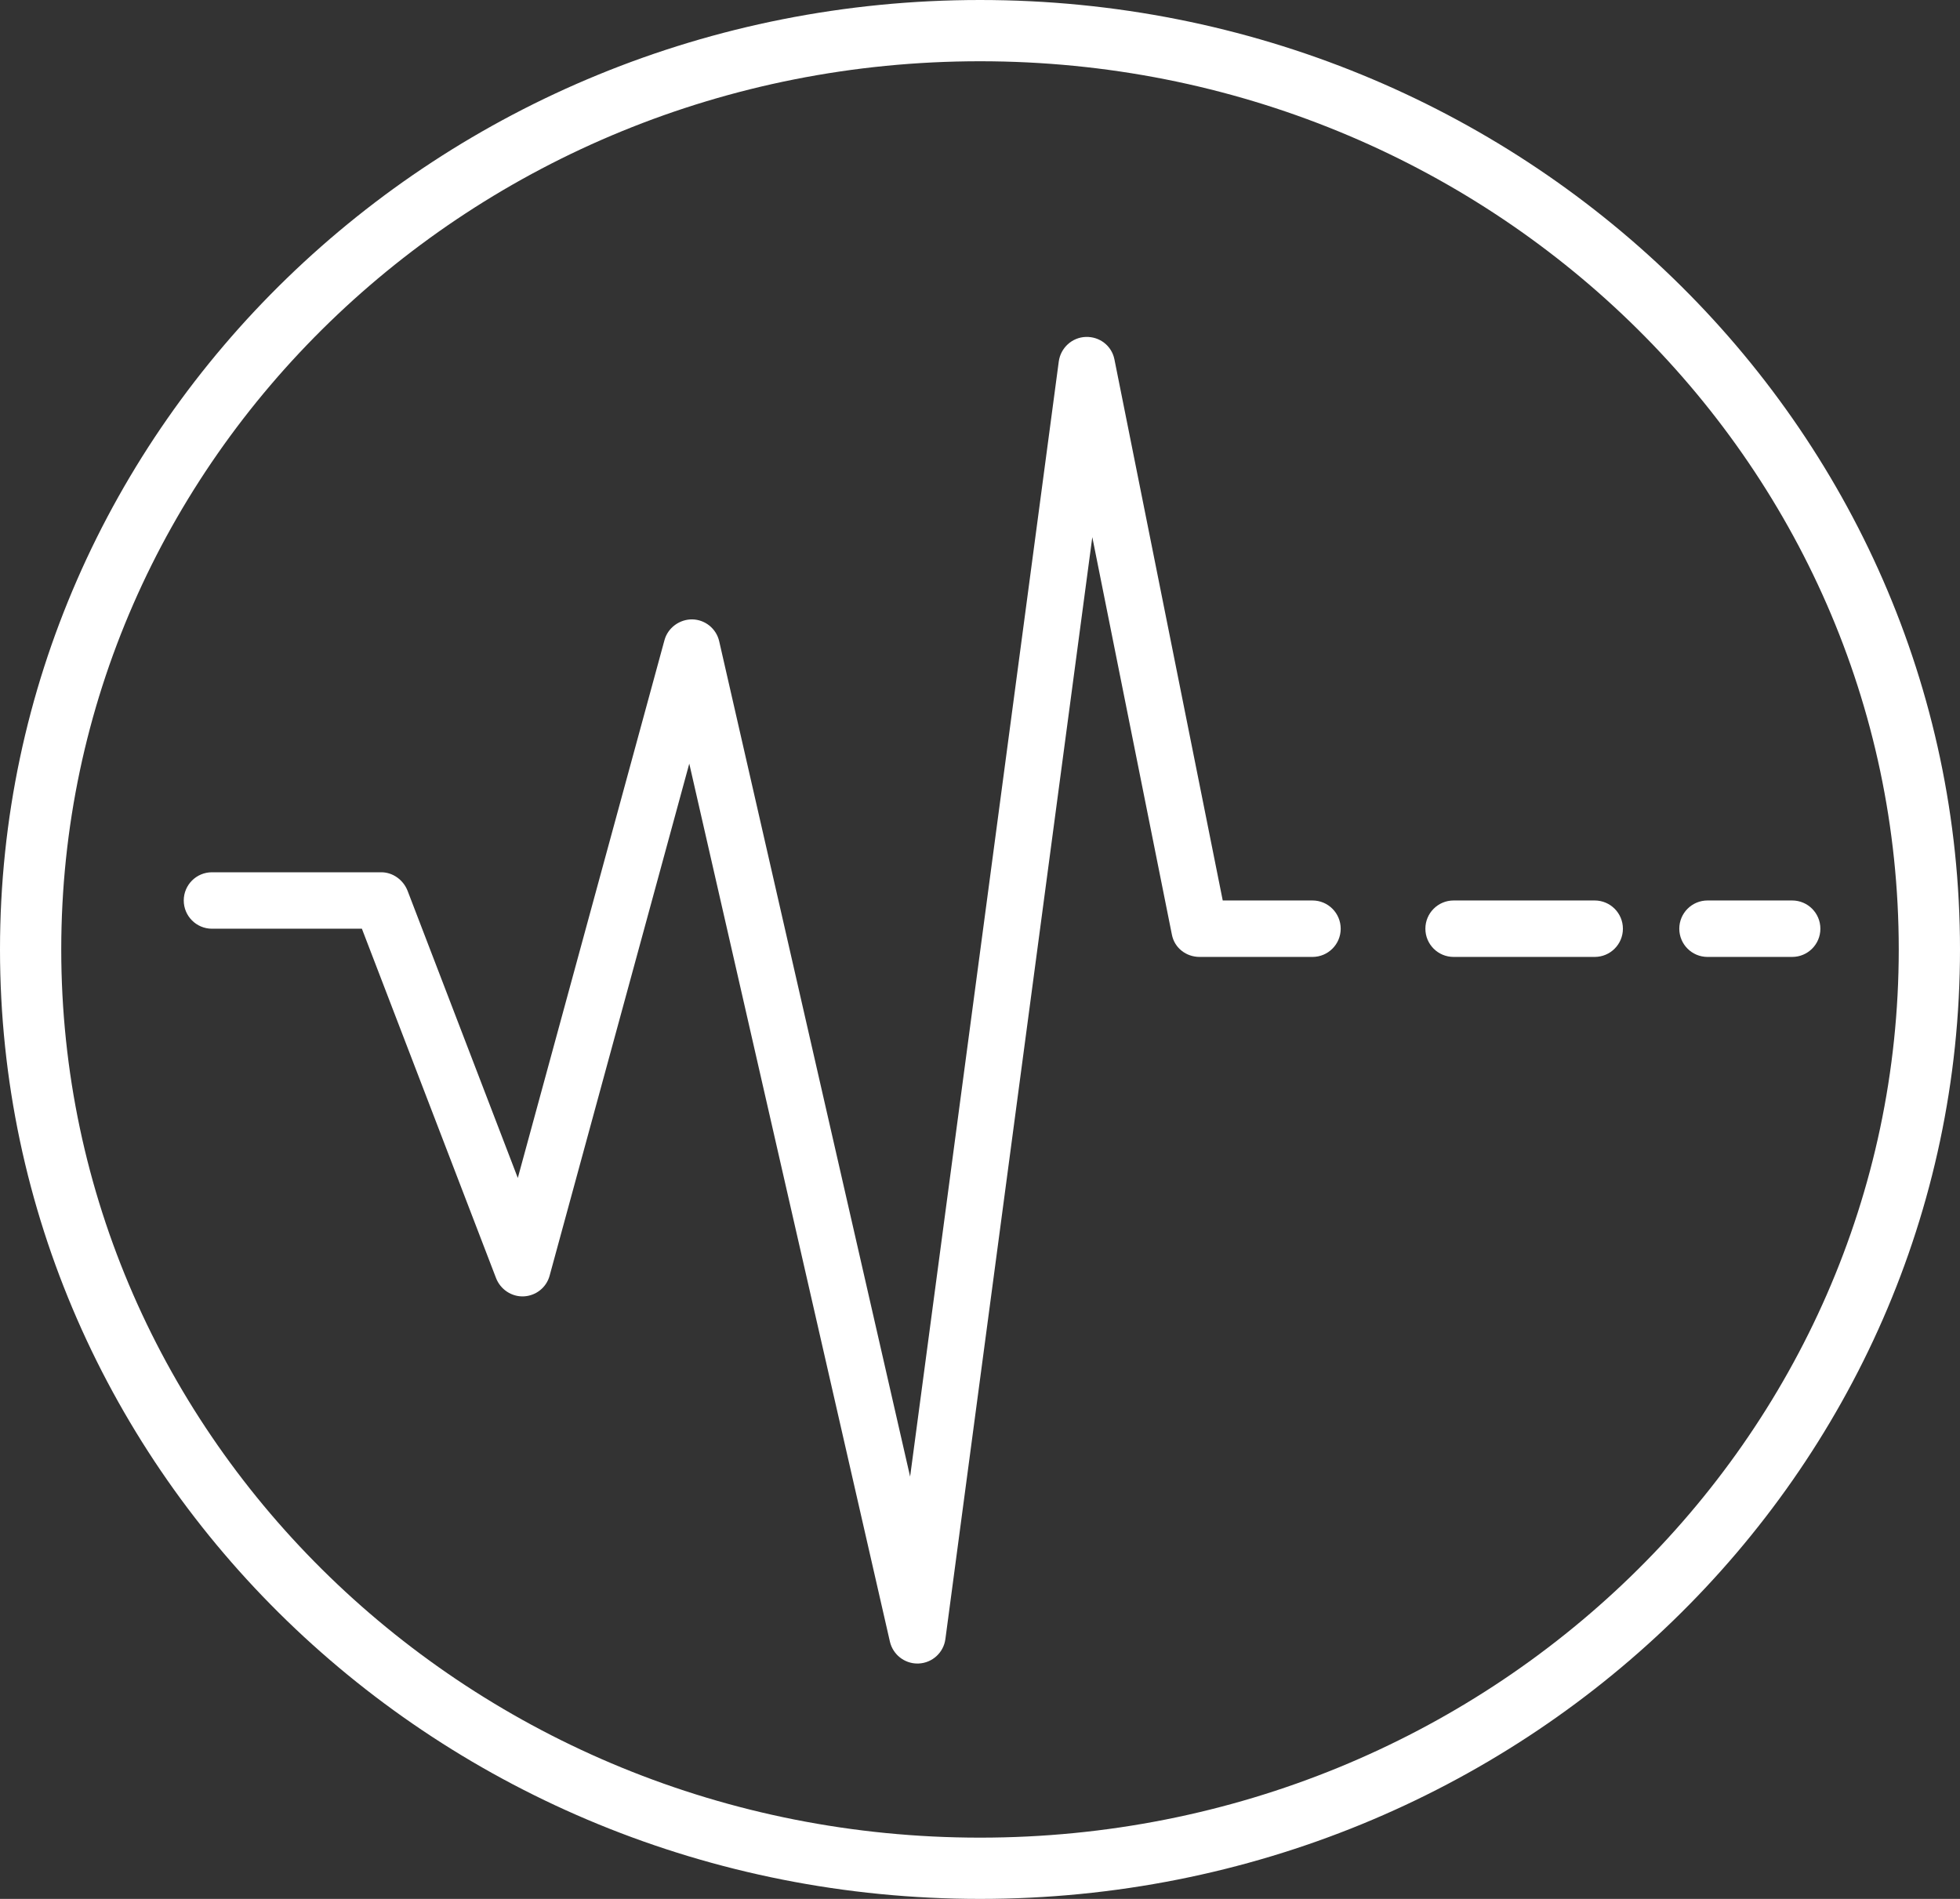
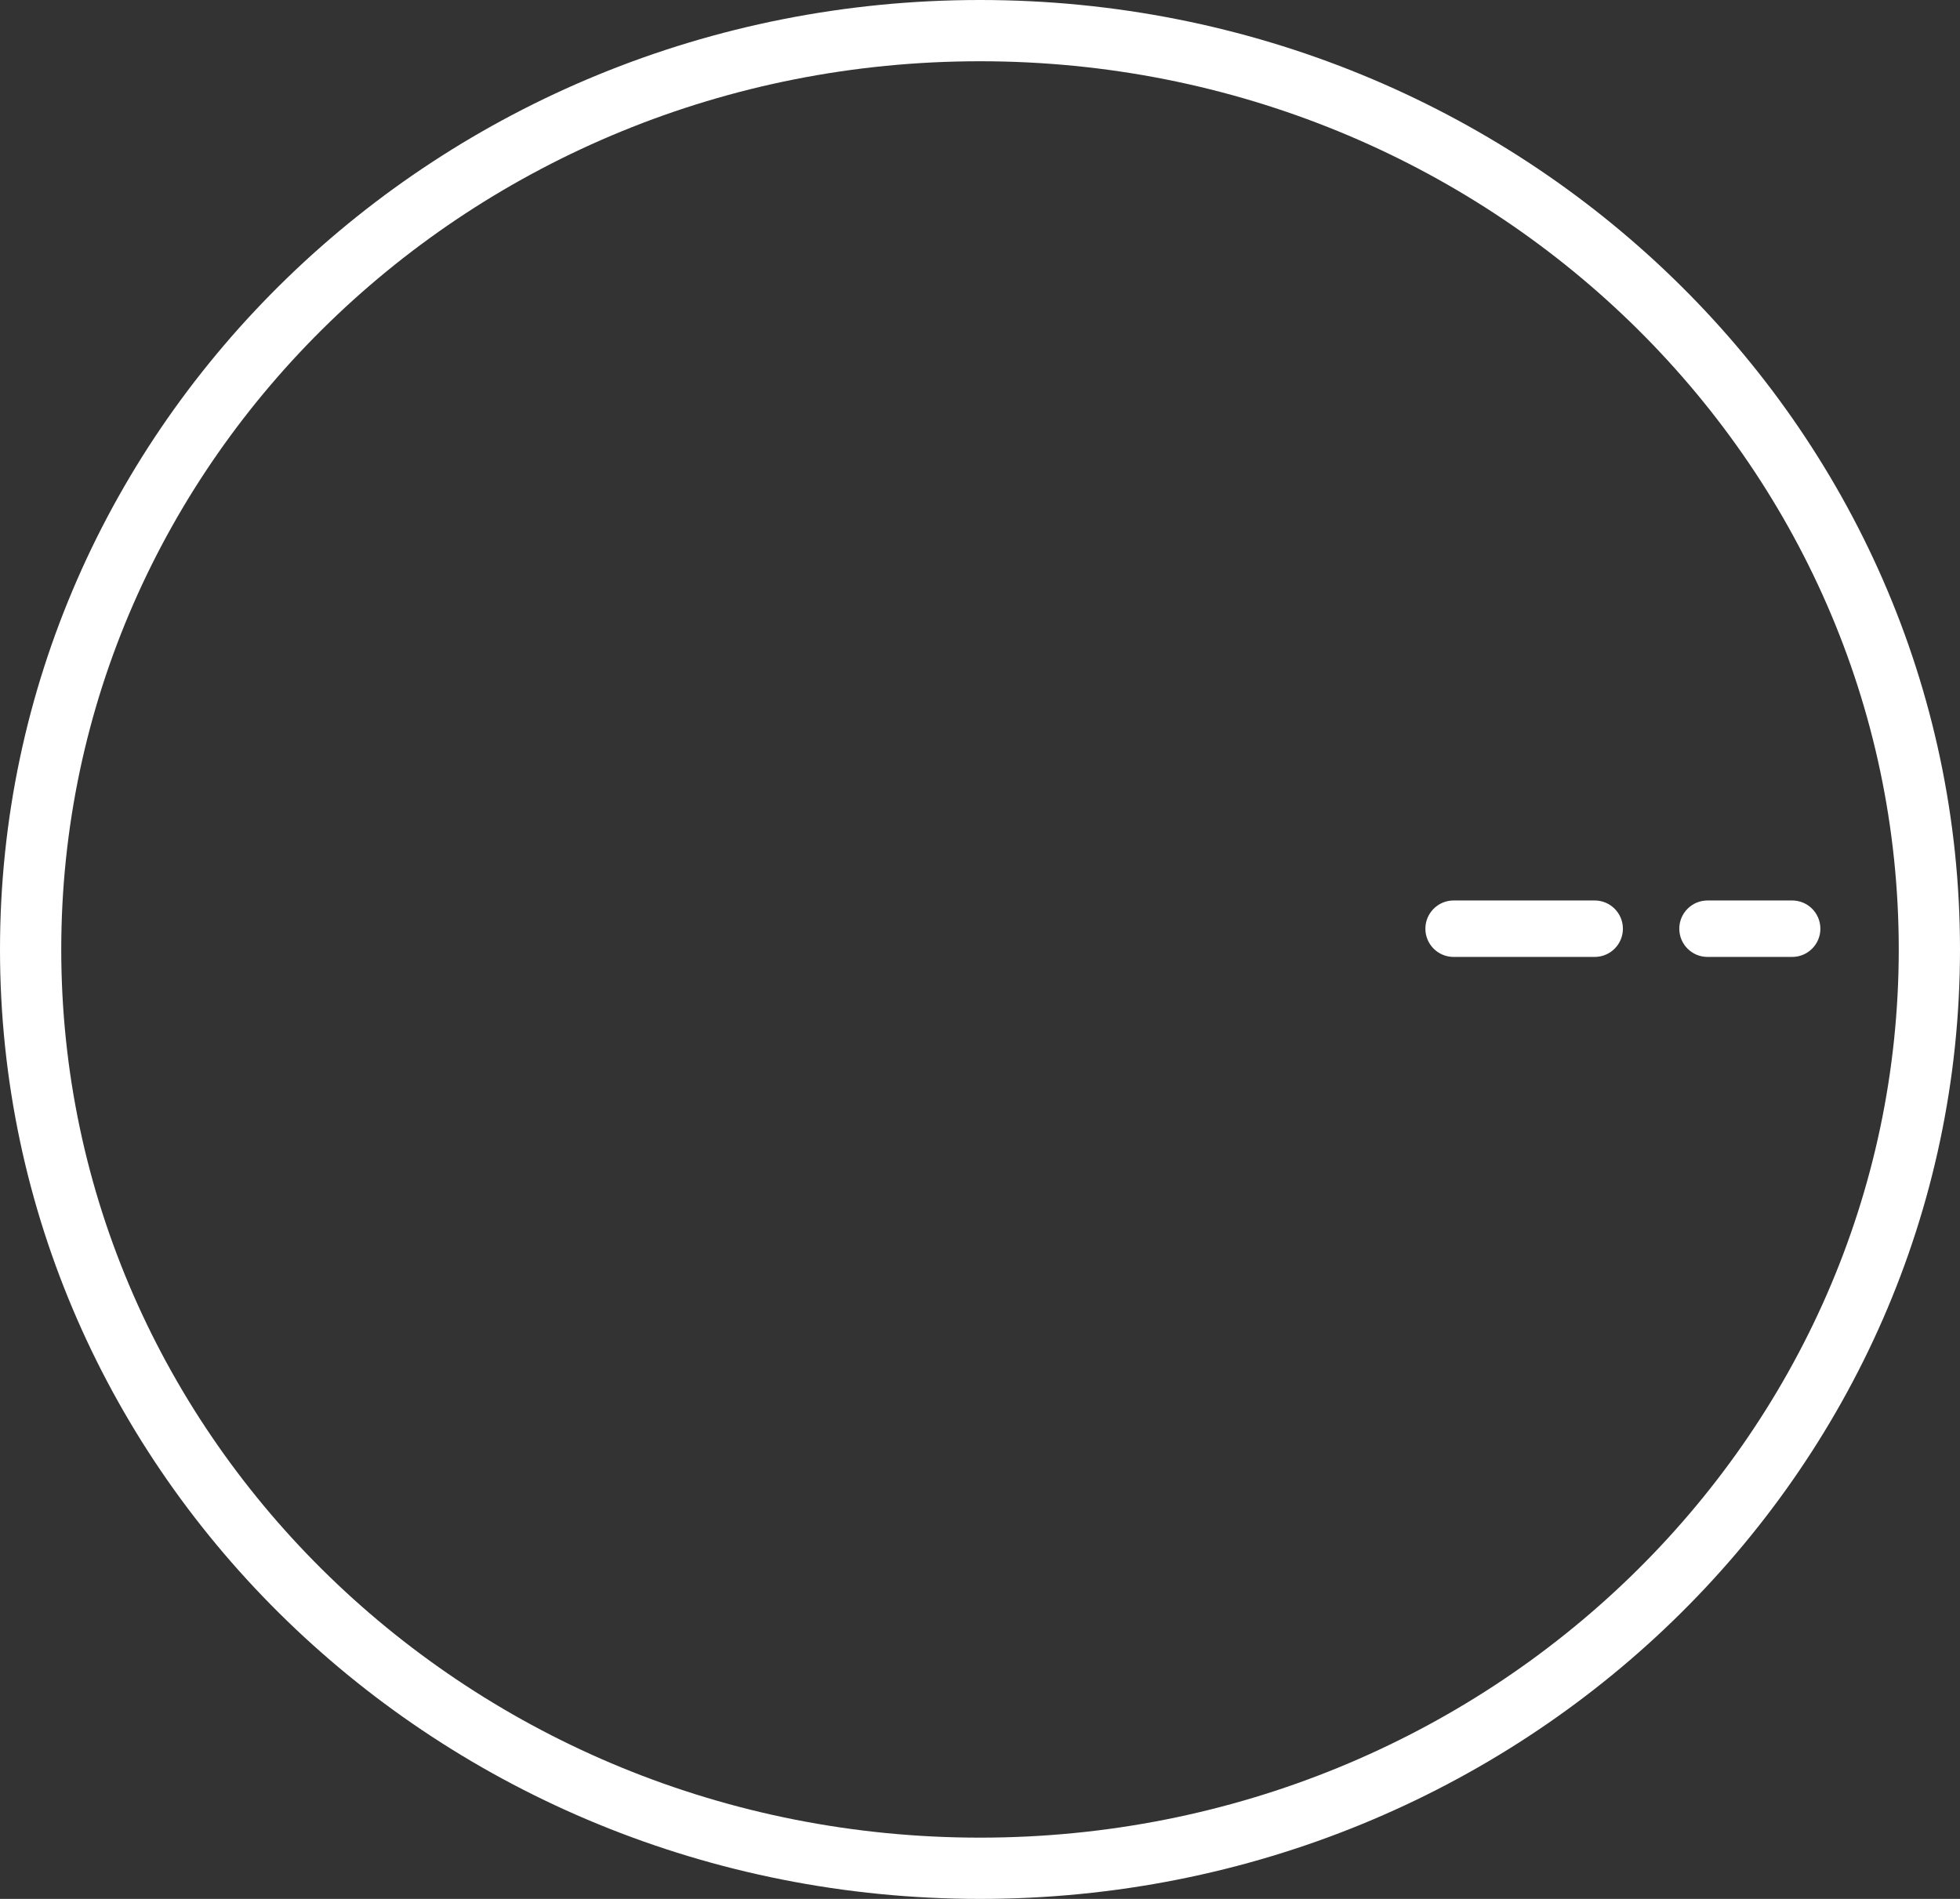
<svg xmlns="http://www.w3.org/2000/svg" width="64" height="62" viewBox="0 0 64 62" fill="none">
  <rect x="0" y="0" width="64" height="62" fill="#333333" stroke="none" />
  <path d="M63 31C63 47.539 49.151 61 32 61C14.849 61 1 47.539 1 31C1 14.461 14.849 1 32 1C49.151 1 63 14.461 63 31Z" stroke="white" stroke-width="2" />
-   <path d="M42.857 29.401H39.926L36.389 11.732C36.3 11.29 35.908 10.986 35.455 11.001C35.005 11.015 34.632 11.358 34.572 11.804L29.718 48.212L23.484 20.938C23.39 20.526 23.027 20.232 22.605 20.223C22.191 20.219 21.808 20.494 21.697 20.902L16.908 38.461L13.31 29.088C13.173 28.733 12.831 28.48 12.45 28.48H6.921C6.413 28.48 6 28.892 6 29.401C6 29.91 6.413 30.323 6.921 30.323H11.817L16.197 41.729C16.34 42.1 16.706 42.346 17.104 42.327C17.501 42.307 17.841 42.038 17.946 41.654L22.507 24.933L29.058 53.599C29.155 54.019 29.529 54.315 29.956 54.315C29.971 54.315 29.985 54.315 29.999 54.314C30.444 54.294 30.811 53.958 30.87 53.516L35.667 17.538L38.267 30.522C38.353 30.952 38.732 31.244 39.171 31.244H42.857C43.365 31.244 43.778 30.832 43.778 30.323C43.778 29.814 43.365 29.401 42.857 29.401Z" fill="white" />
  <path d="M52.072 29.401H47.464C46.956 29.401 46.543 29.814 46.543 30.323C46.543 30.832 46.956 31.244 47.464 31.244H52.072C52.58 31.244 52.993 30.832 52.993 30.323C52.993 29.814 52.58 29.401 52.072 29.401Z" fill="white" />
  <path d="M58.52 29.401H55.755C55.247 29.401 54.834 29.814 54.834 30.323C54.834 30.832 55.247 31.244 55.755 31.244H58.52C59.029 31.244 59.441 30.832 59.441 30.323C59.441 29.814 59.029 29.401 58.52 29.401Z" fill="white" />
</svg>